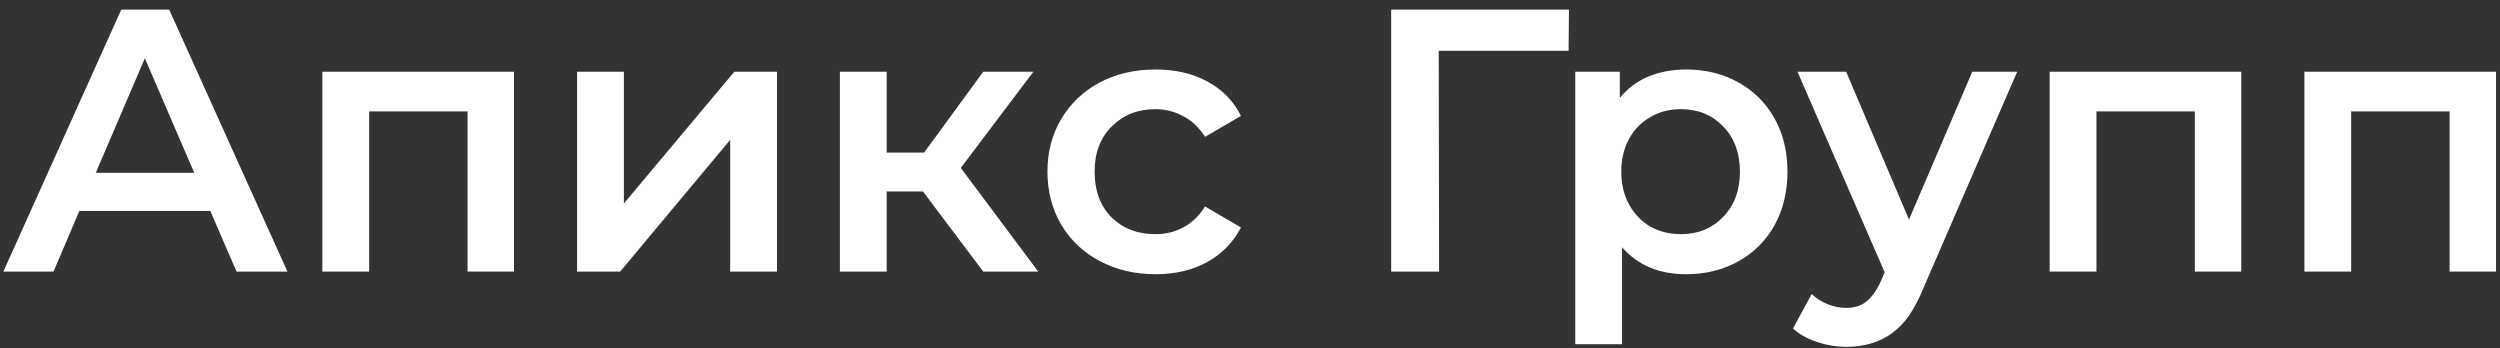
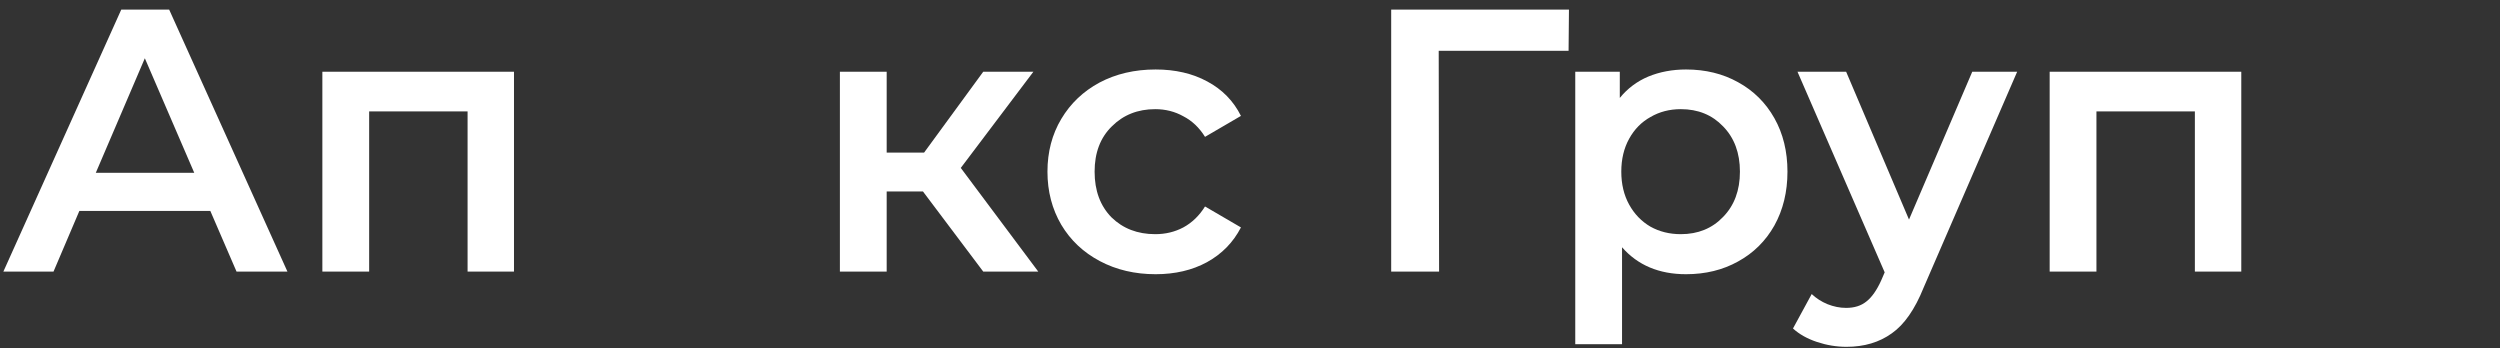
<svg xmlns="http://www.w3.org/2000/svg" width="359" height="50" viewBox="0 0 359 50" fill="none">
  <rect x="0" y="0" width="359" height="50" fill="#333333" stroke="none" />
-   <path d="M358.43 10.301V39H351.765V15.998H337.631V39H330.913V10.301H358.43Z" fill="white" />
  <path d="M321.848 10.301V39H315.184V15.998H301.049V39H294.332V10.301H321.848Z" fill="white" />
  <path d="M289.665 10.301L276.229 41.311C274.975 44.428 273.453 46.614 271.661 47.868C269.87 49.158 267.702 49.803 265.158 49.803C263.725 49.803 262.31 49.57 260.913 49.104C259.515 48.638 258.369 47.993 257.473 47.169L260.16 42.225C260.805 42.834 261.557 43.317 262.417 43.676C263.313 44.034 264.209 44.213 265.105 44.213C266.287 44.213 267.254 43.909 268.007 43.3C268.795 42.69 269.511 41.669 270.156 40.236L270.64 39.108L258.118 10.301H265.105L274.133 31.53L283.216 10.301H289.665Z" fill="white" />
  <path d="M242.115 9.978C244.91 9.978 247.4 10.588 249.586 11.806C251.807 13.024 253.545 14.744 254.799 16.965C256.053 19.186 256.68 21.748 256.68 24.65C256.68 27.553 256.053 30.132 254.799 32.389C253.545 34.611 251.807 36.331 249.586 37.549C247.4 38.767 244.91 39.376 242.115 39.376C238.246 39.376 235.182 38.086 232.925 35.507V49.426H226.207V10.301H232.603V14.063C233.713 12.701 235.075 11.68 236.687 10.999C238.335 10.319 240.145 9.978 242.115 9.978ZM241.363 33.626C243.835 33.626 245.859 32.802 247.436 31.153C249.048 29.505 249.854 27.338 249.854 24.65C249.854 21.963 249.048 19.796 247.436 18.148C245.859 16.499 243.835 15.675 241.363 15.675C239.75 15.675 238.299 16.052 237.01 16.804C235.72 17.52 234.699 18.559 233.946 19.921C233.194 21.282 232.818 22.859 232.818 24.65C232.818 26.442 233.194 28.018 233.946 29.38C234.699 30.741 235.72 31.798 237.01 32.551C238.299 33.267 239.75 33.626 241.363 33.626Z" fill="white" />
  <path d="M225.248 7.291H206.599L206.653 39H199.774V1.379H225.302L225.248 7.291Z" fill="white" />
  <path d="M165.947 39.376C162.973 39.376 160.304 38.749 157.939 37.495C155.574 36.241 153.729 34.503 152.403 32.282C151.078 30.025 150.415 27.481 150.415 24.65C150.415 21.82 151.078 19.294 152.403 17.073C153.729 14.851 155.556 13.114 157.885 11.859C160.25 10.605 162.937 9.978 165.947 9.978C168.777 9.978 171.249 10.552 173.363 11.698C175.513 12.845 177.125 14.493 178.2 16.643L173.041 19.652C172.217 18.327 171.178 17.341 169.924 16.696C168.706 16.016 167.362 15.675 165.893 15.675C163.385 15.675 161.307 16.499 159.659 18.148C158.011 19.76 157.186 21.927 157.186 24.65C157.186 27.373 157.993 29.559 159.605 31.207C161.253 32.819 163.349 33.626 165.893 33.626C167.362 33.626 168.706 33.303 169.924 32.658C171.178 31.977 172.217 30.974 173.041 29.649L178.2 32.658C177.09 34.808 175.459 36.474 173.31 37.656C171.196 38.803 168.741 39.376 165.947 39.376Z" fill="white" />
  <path d="M132.54 27.499H127.327V39H120.609V10.301H127.327V21.91H132.701L141.193 10.301H148.395L137.968 24.113L149.093 39H141.193L132.54 27.499Z" fill="white" />
-   <path d="M82.873 10.301H89.591V29.219L105.445 10.301H111.572V39H104.854V20.082L89.054 39H82.873V10.301Z" fill="white" />
  <path d="M73.808 10.301V39H67.144V15.998H53.01V39H46.292V10.301H73.808Z" fill="white" />
-   <path d="M30.204 30.294H11.394L7.685 39H0.484L17.413 1.379H24.292L41.275 39H33.966L30.204 30.294ZM27.893 24.812L20.799 8.366L13.758 24.812H27.893Z" fill="white" />
+   <path d="M30.204 30.294H11.394L7.685 39H0.484L17.413 1.379H24.292L41.275 39H33.966L30.204 30.294M27.893 24.812L20.799 8.366L13.758 24.812H27.893Z" fill="white" />
</svg>